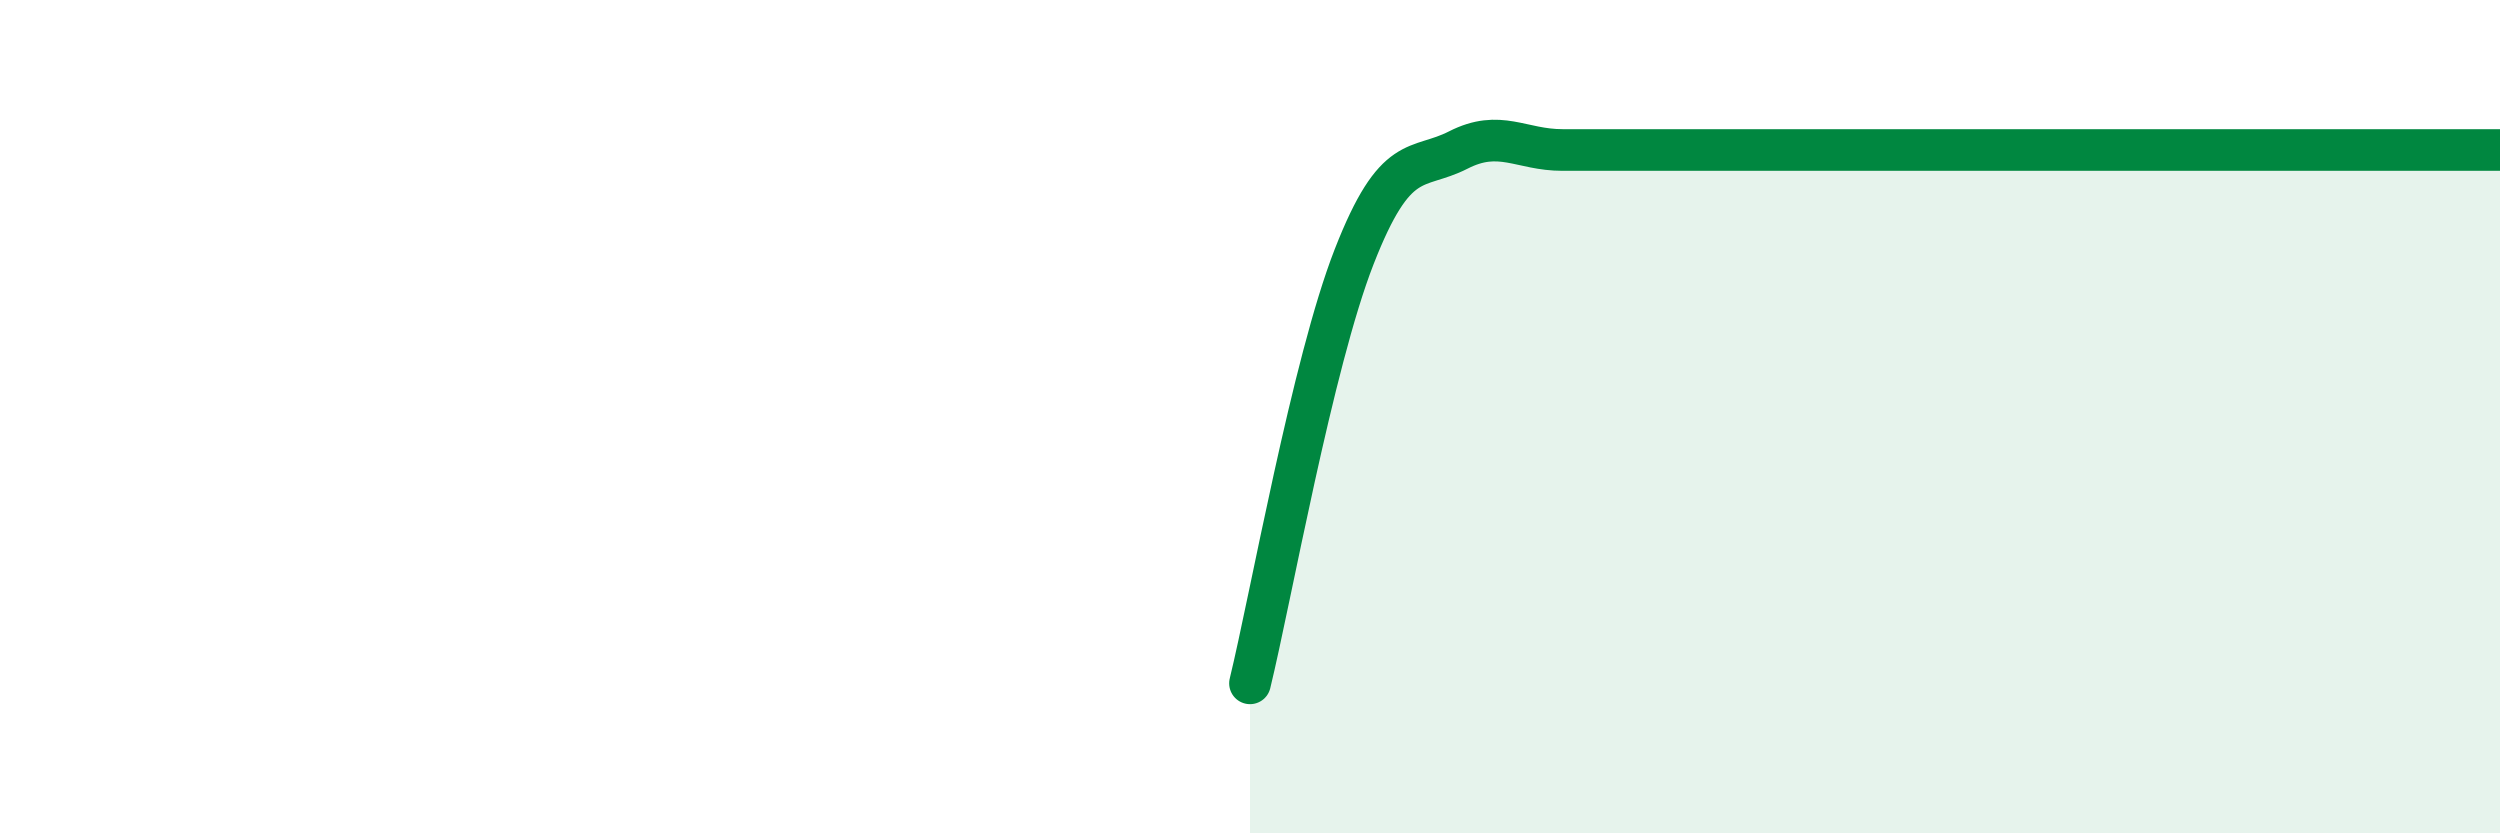
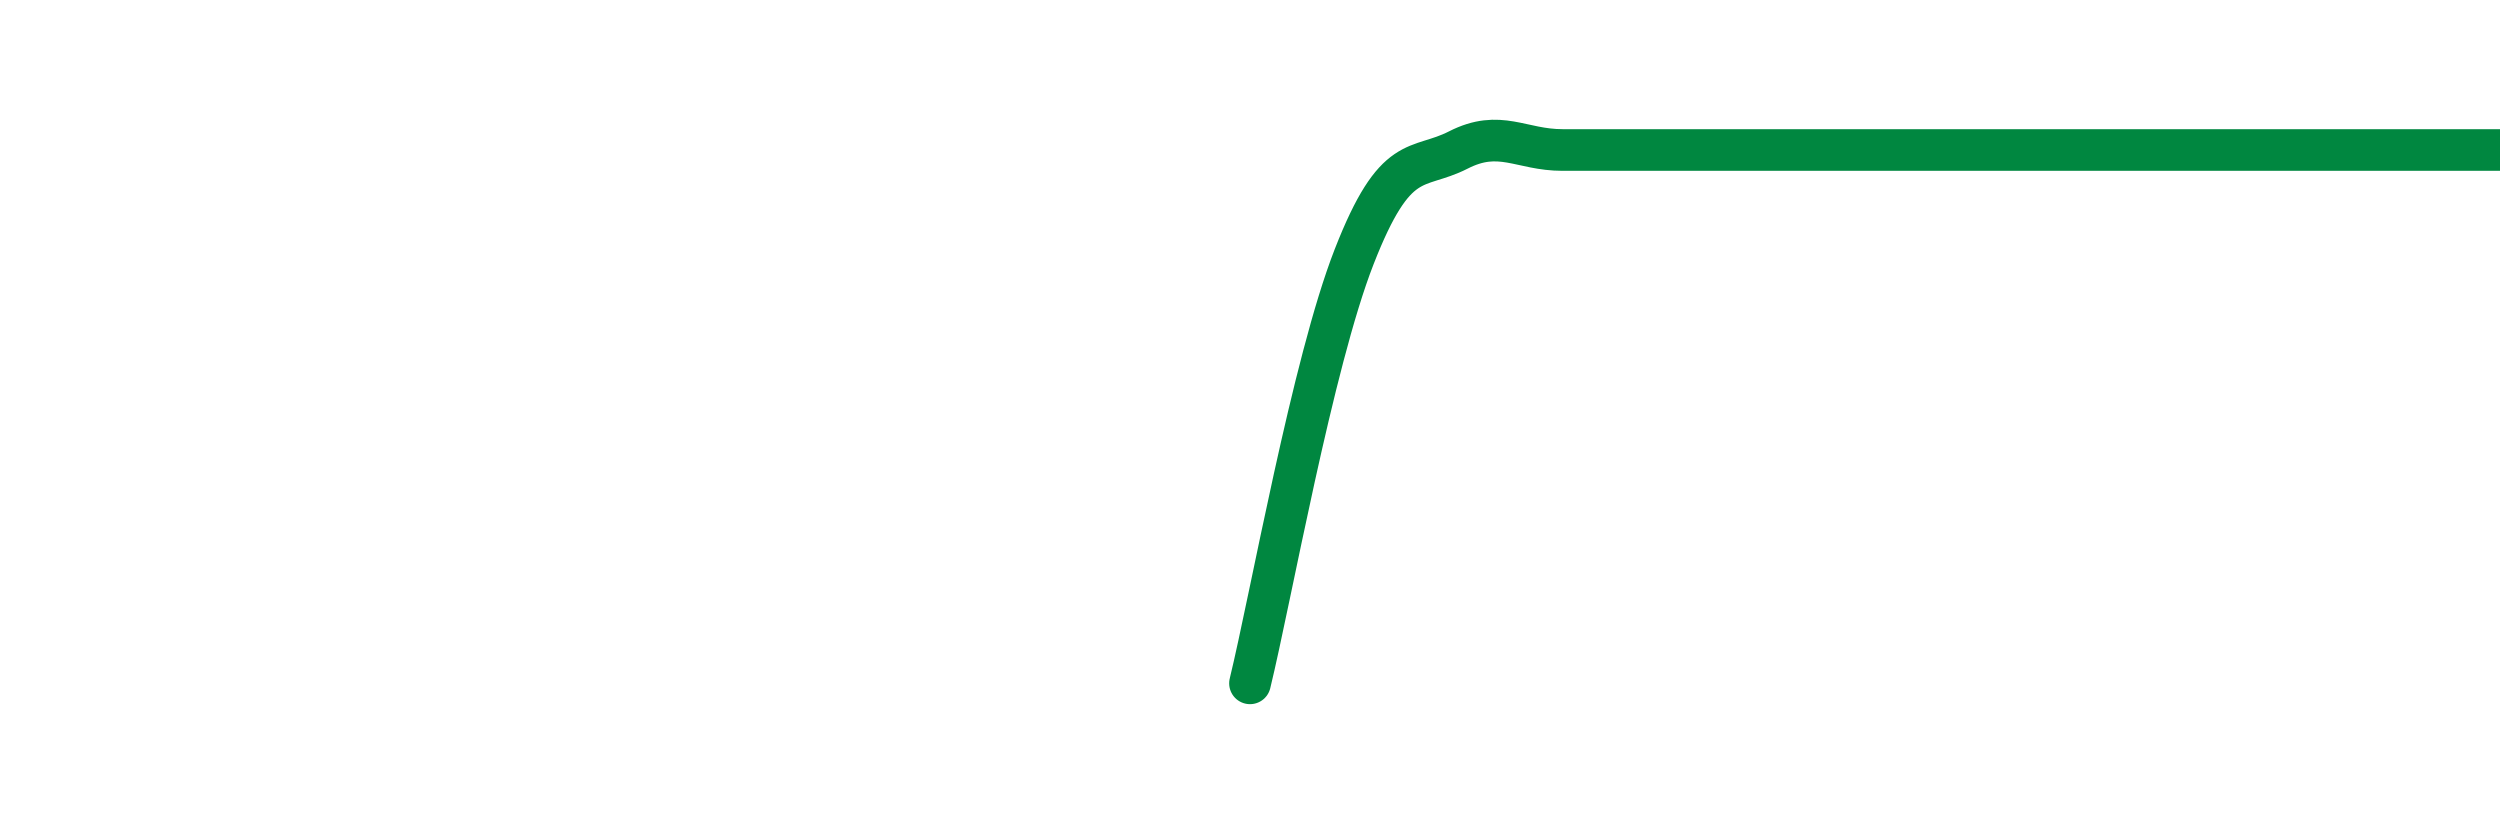
<svg xmlns="http://www.w3.org/2000/svg" width="60" height="20" viewBox="0 0 60 20">
-   <path d="M 30,16.4 C 30.5,14.35 31.5,8.72 32.5,6.16 C 33.5,3.6 34,4.11 35,3.6 C 36,3.09 36.5,3.6 37.5,3.6 C 38.5,3.6 39,3.6 40,3.6 C 41,3.6 41.5,3.6 42.5,3.6 C 43.5,3.6 44,3.6 45,3.6 C 46,3.6 46.5,3.6 47.5,3.6 C 48.5,3.6 49,3.6 50,3.6 C 51,3.6 51.5,3.6 52.5,3.6 C 53.5,3.6 54,3.6 55,3.6 C 56,3.6 56.5,3.6 57.5,3.6 C 58.5,3.6 59.5,3.6 60,3.6L60 20L30 20Z" fill="#008740" opacity="0.1" stroke-linecap="round" stroke-linejoin="round" />
  <path d="M 30,16.4 C 30.5,14.35 31.5,8.72 32.5,6.16 C 33.5,3.6 34,4.11 35,3.6 C 36,3.09 36.5,3.6 37.5,3.6 C 38.5,3.6 39,3.6 40,3.6 C 41,3.6 41.5,3.6 42.5,3.6 C 43.5,3.6 44,3.6 45,3.6 C 46,3.6 46.5,3.6 47.5,3.6 C 48.5,3.6 49,3.6 50,3.6 C 51,3.6 51.5,3.6 52.5,3.6 C 53.5,3.6 54,3.6 55,3.6 C 56,3.6 56.5,3.6 57.5,3.6 C 58.5,3.6 59.5,3.6 60,3.6" stroke="#008740" stroke-width="1" fill="none" stroke-linecap="round" stroke-linejoin="round" />
</svg>